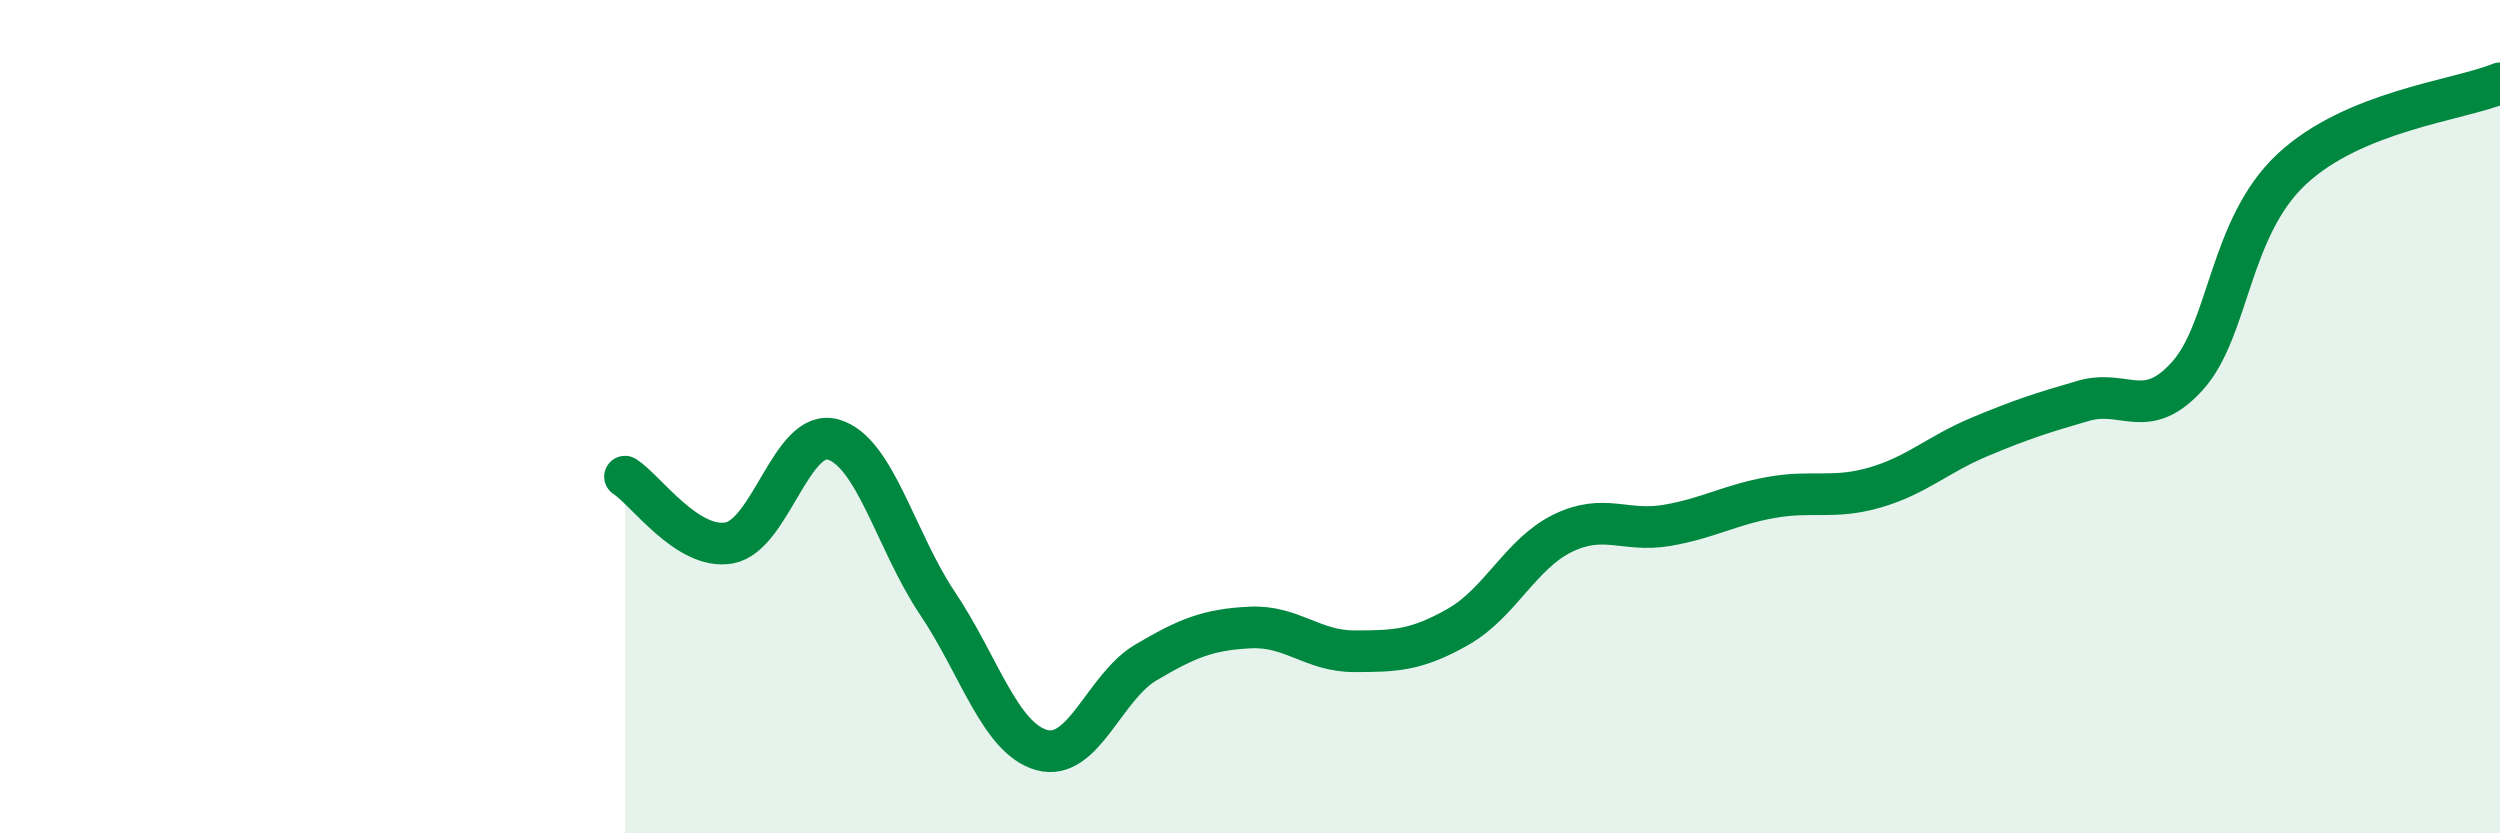
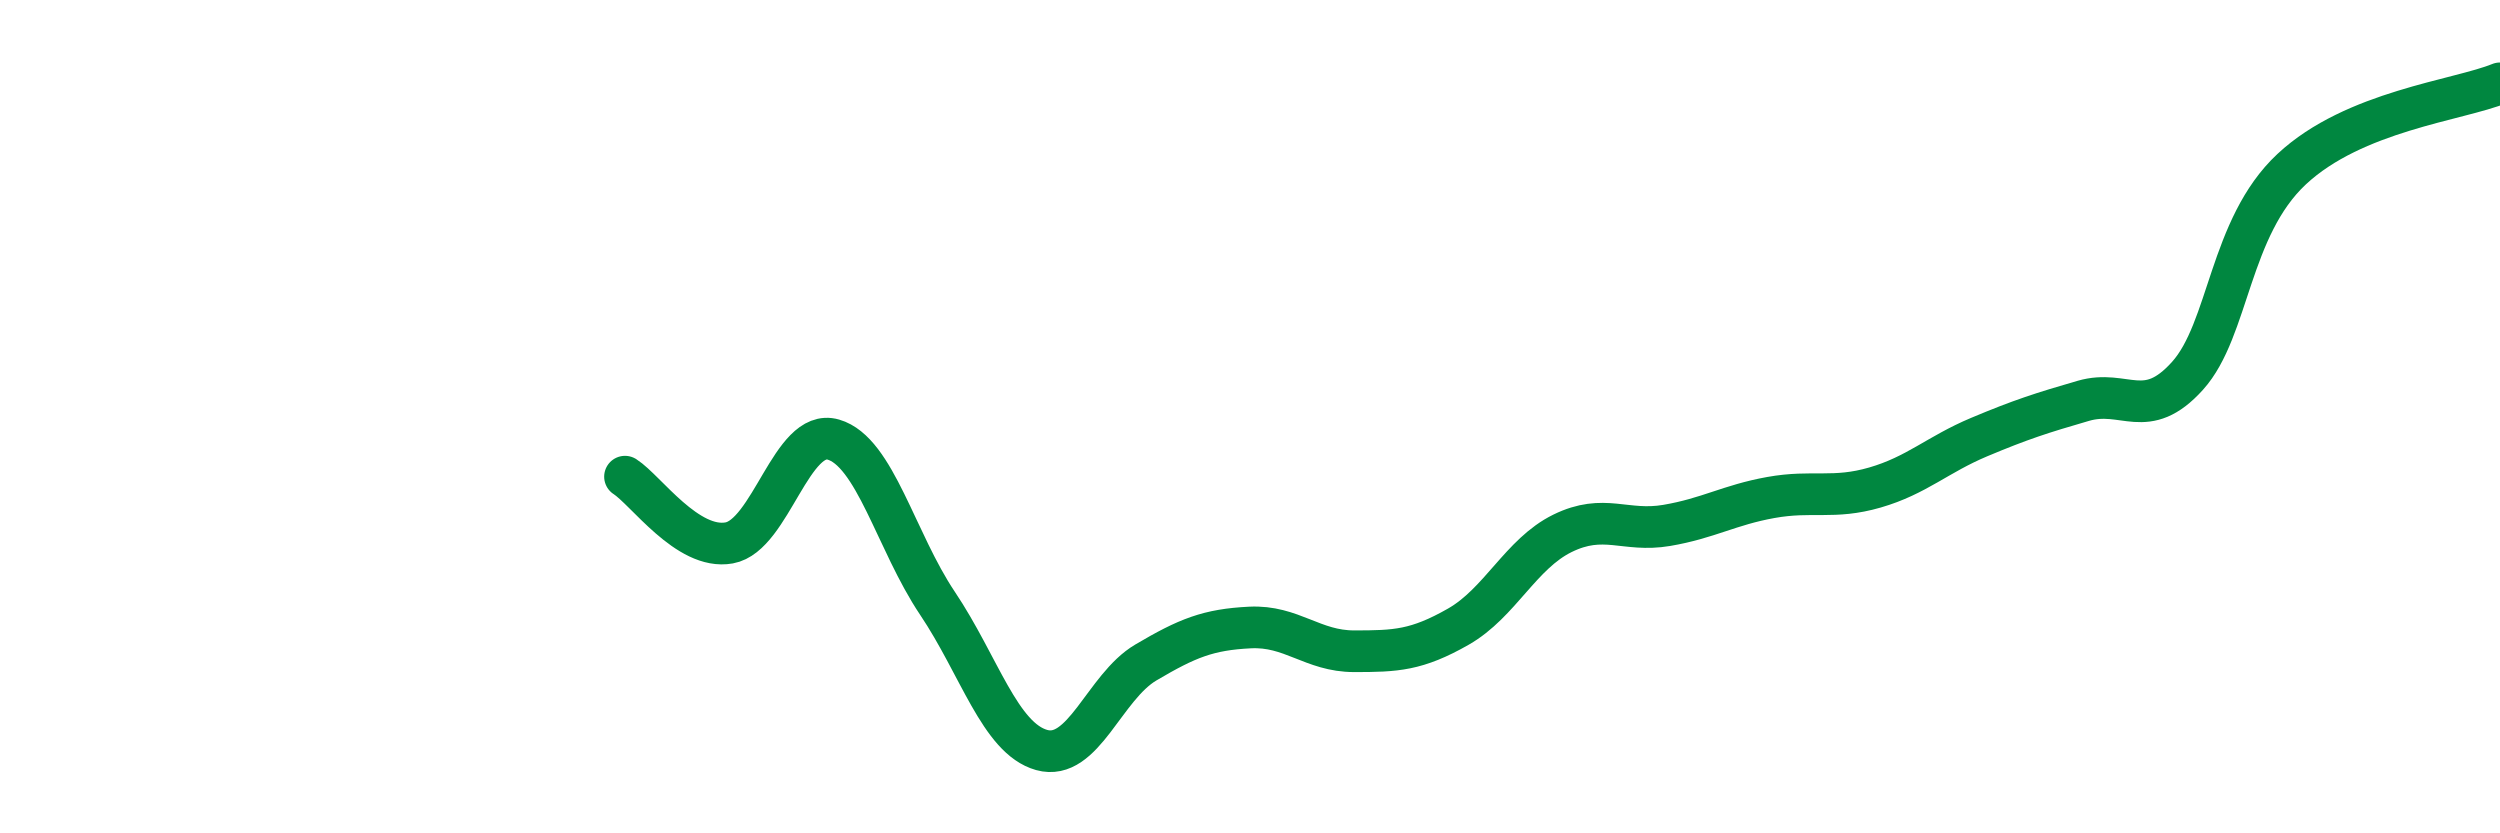
<svg xmlns="http://www.w3.org/2000/svg" width="60" height="20" viewBox="0 0 60 20">
-   <path d="M 15,11.44 C 15.5,11.76 16.5,13.21 17.5,13.03 C 18.5,12.85 19,10.26 20,10.55 C 21,10.84 21.5,12.99 22.5,14.48 C 23.5,15.97 24,17.72 25,18 C 26,18.28 26.5,16.49 27.5,15.9 C 28.5,15.31 29,15.11 30,15.06 C 31,15.01 31.5,15.63 32.5,15.63 C 33.5,15.63 34,15.61 35,15.04 C 36,14.47 36.5,13.29 37.5,12.8 C 38.5,12.31 39,12.78 40,12.61 C 41,12.44 41.5,12.12 42.5,11.94 C 43.5,11.76 44,11.99 45,11.7 C 46,11.41 46.5,10.91 47.5,10.49 C 48.5,10.07 49,9.91 50,9.62 C 51,9.33 51.5,10.13 52.5,9.02 C 53.5,7.91 53.5,5.46 55,4.06 C 56.5,2.66 59,2.41 60,2L60 20L15 20Z" fill="#008740" opacity="0.1" stroke-linecap="round" stroke-linejoin="round" />
  <path d="M 15,11.44 C 15.5,11.76 16.5,13.21 17.5,13.03 C 18.5,12.85 19,10.26 20,10.55 C 21,10.84 21.5,12.99 22.5,14.48 C 23.5,15.97 24,17.72 25,18 C 26,18.28 26.5,16.49 27.5,15.9 C 28.5,15.31 29,15.11 30,15.06 C 31,15.01 31.5,15.63 32.5,15.63 C 33.5,15.63 34,15.61 35,15.04 C 36,14.47 36.5,13.29 37.5,12.8 C 38.5,12.31 39,12.78 40,12.61 C 41,12.44 41.5,12.12 42.5,11.94 C 43.5,11.76 44,11.99 45,11.7 C 46,11.41 46.5,10.91 47.5,10.49 C 48.5,10.07 49,9.91 50,9.62 C 51,9.33 51.5,10.13 52.5,9.02 C 53.5,7.91 53.5,5.46 55,4.06 C 56.5,2.66 59,2.41 60,2" stroke="#008740" stroke-width="1" fill="none" stroke-linecap="round" stroke-linejoin="round" />
</svg>